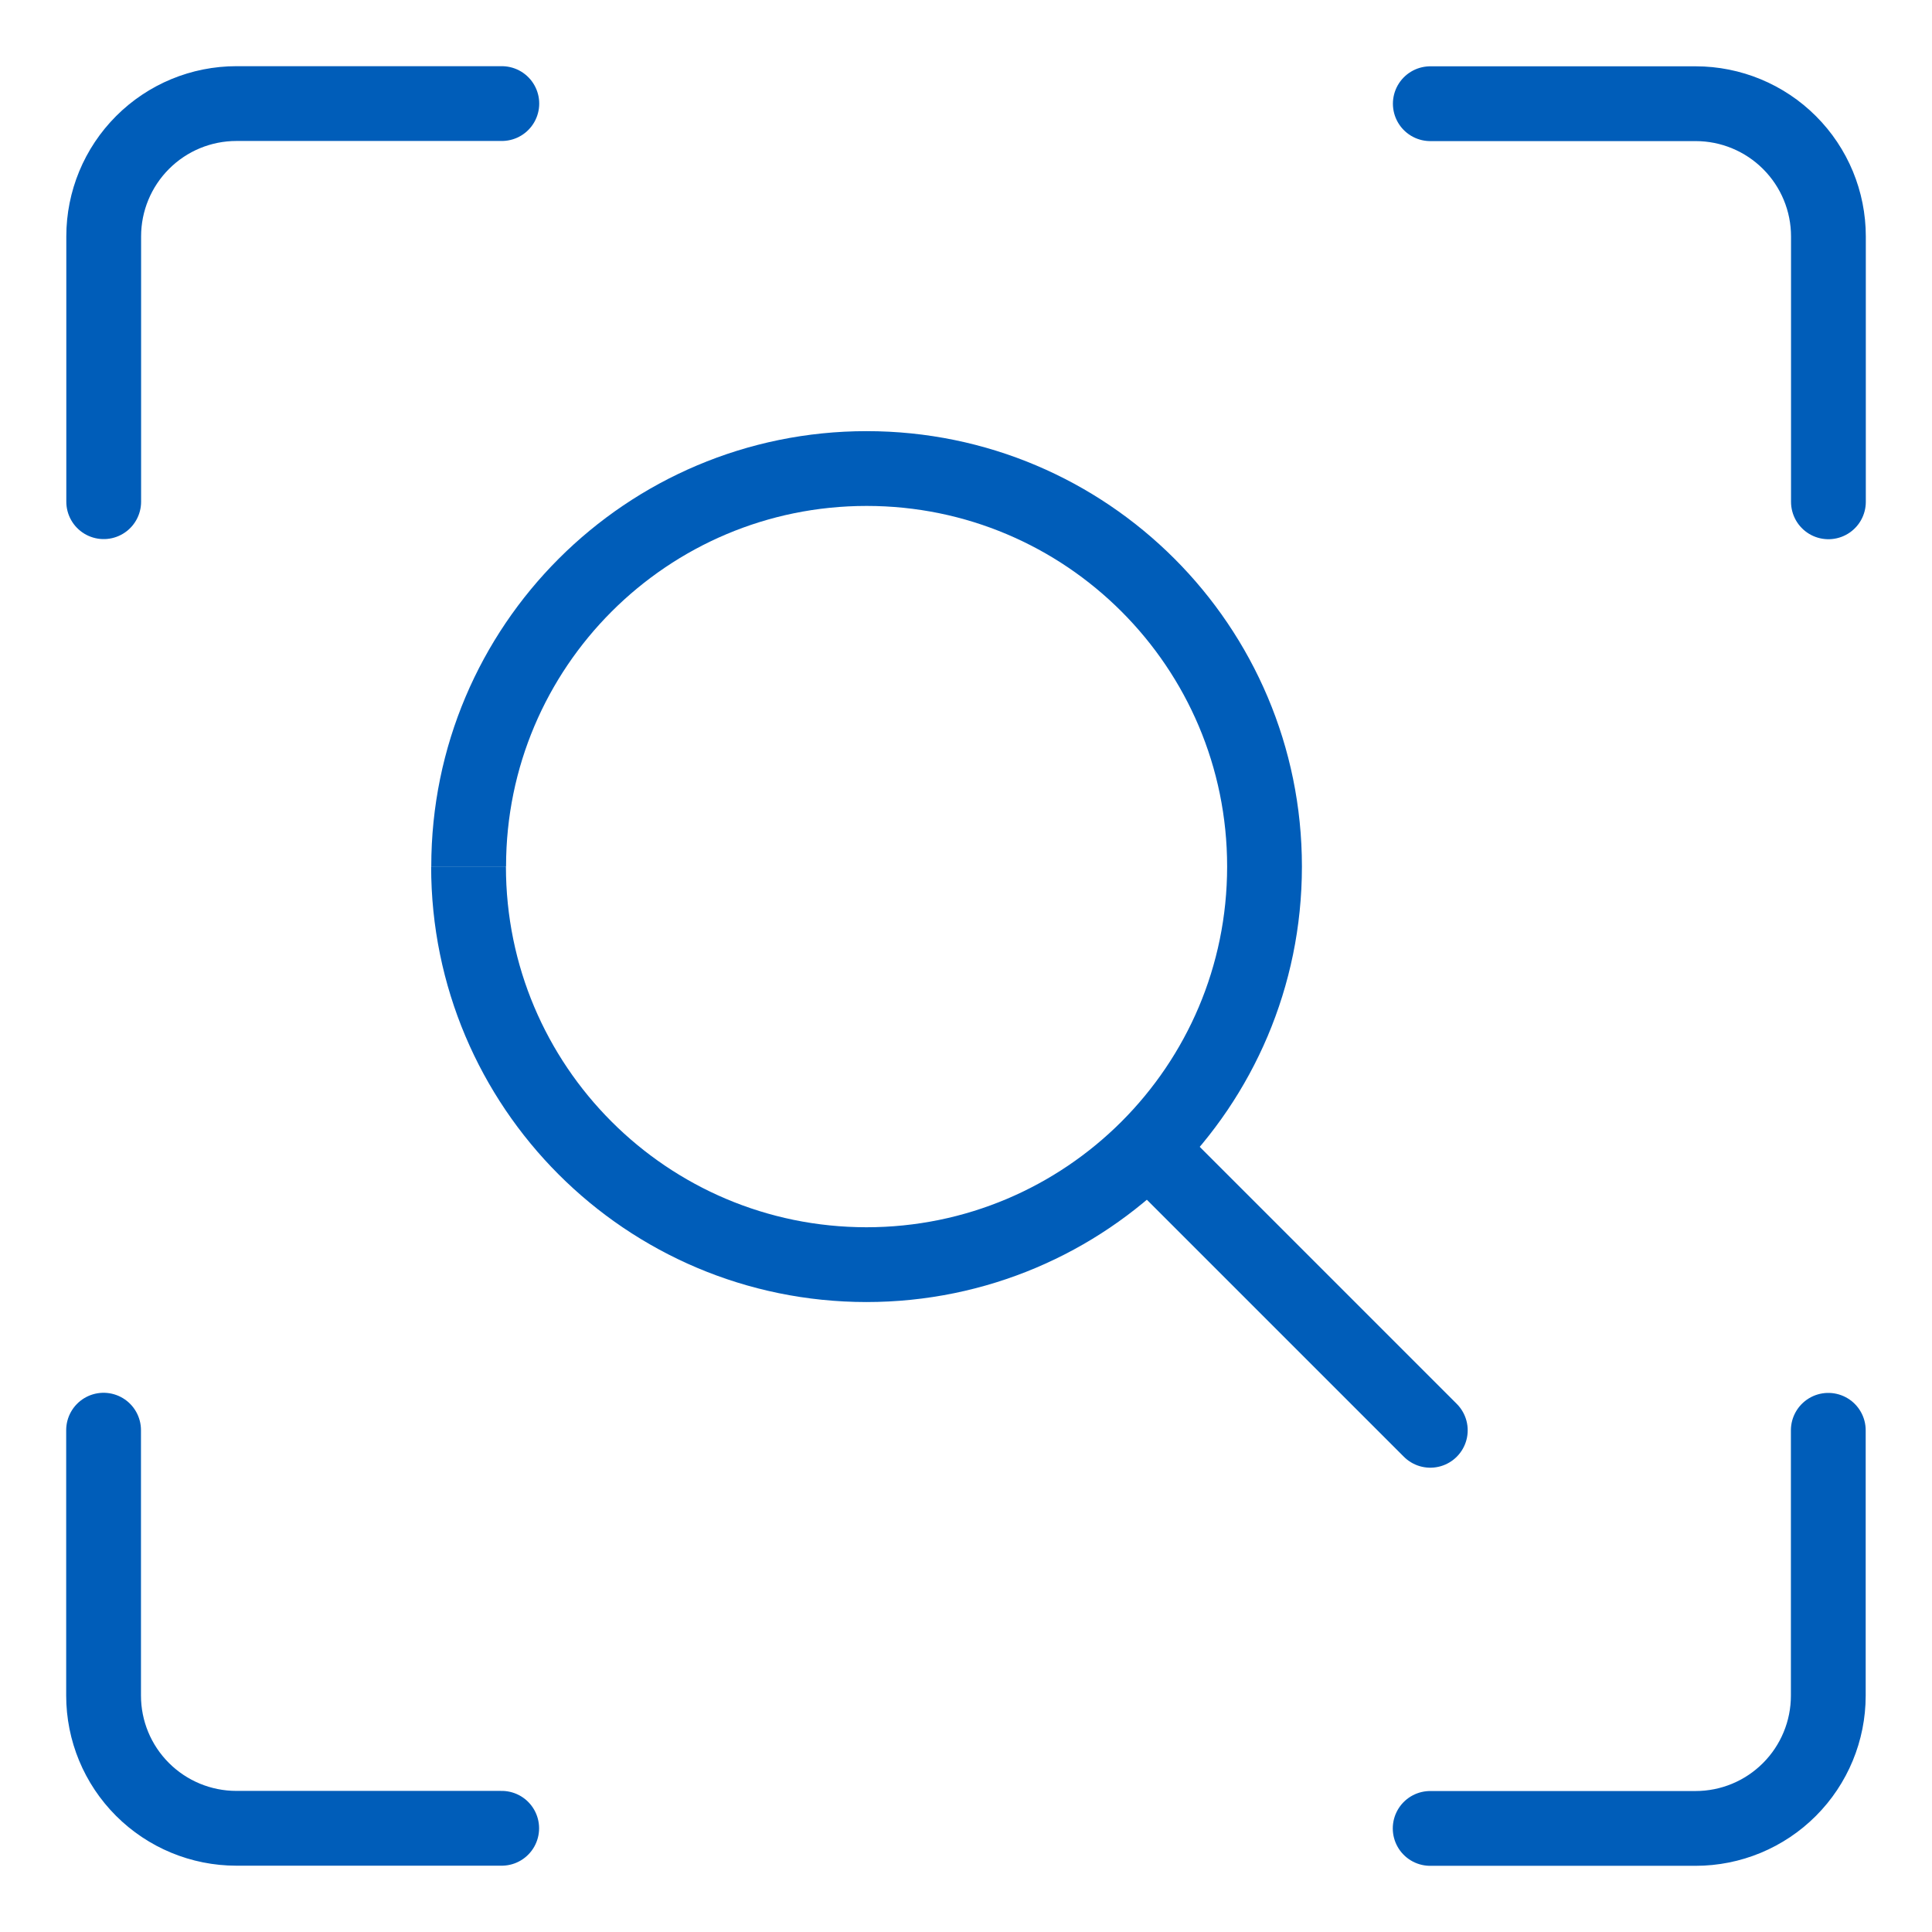
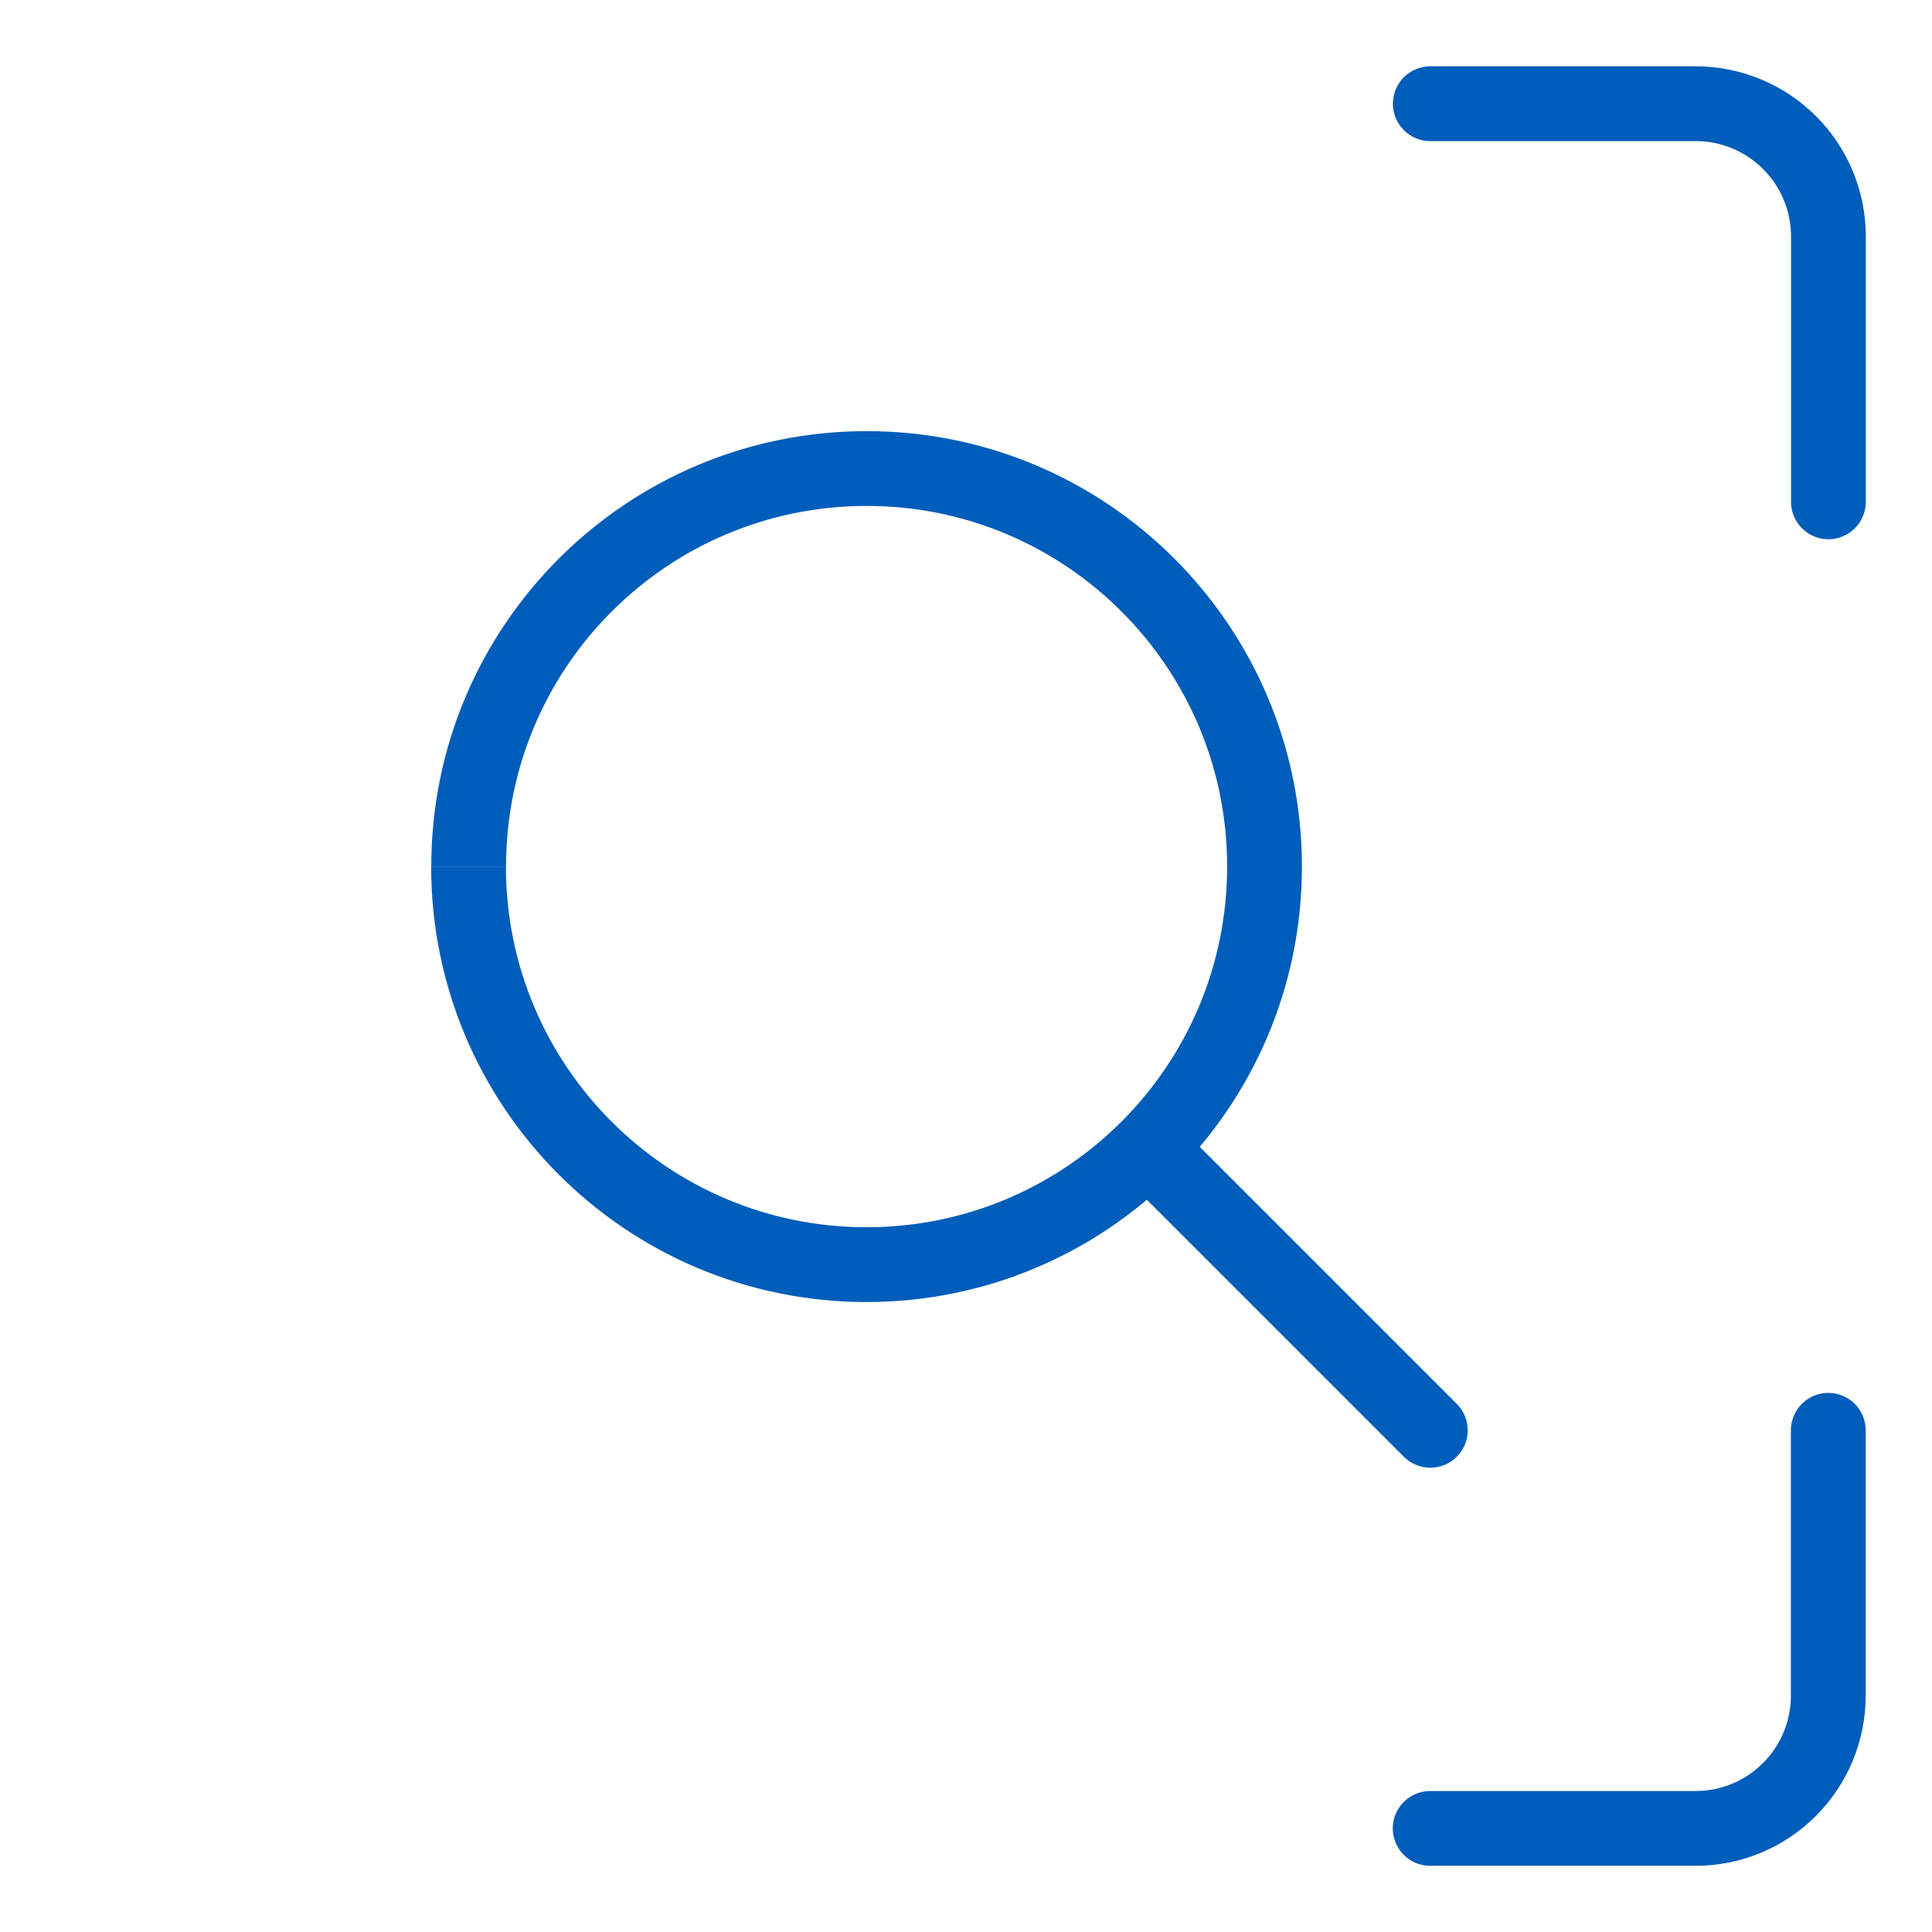
<svg xmlns="http://www.w3.org/2000/svg" id="Ebene_2" data-name="Ebene 2" width="155" height="155" viewBox="0 0 155 155">
  <defs>
    <style>
      .cls-1 {
        stroke-width: 0px;
      }

      .cls-1, .cls-2, .cls-3 {
        fill: none;
      }

      .cls-2 {
        stroke-linecap: round;
        stroke-linejoin: round;
      }

      .cls-2, .cls-3 {
        stroke: #005db9;
        stroke-width: 6px;
      }
    </style>
  </defs>
  <g id="Search-Visual--Streamline-Core.svg">
    <g>
      <rect class="cls-1" width="155" height="155" />
      <g id="search-visual">
        <path id="Vector" class="cls-2" d="M146.68,114.75v21.29c0,2.82-1.12,5.53-3.12,7.53s-4.7,3.12-7.53,3.12h-21.29" />
        <path id="Vector_2" data-name="Vector 2" class="cls-2" d="M114.75,8.32h21.29c2.82,0,5.53,1.12,7.53,3.12,2,2,3.12,4.7,3.12,7.53v21.29" />
-         <path id="Vector_3" data-name="Vector 3" class="cls-2" d="M8.32,40.25v-21.29c0-2.82,1.12-5.53,3.12-7.53,2-2,4.7-3.12,7.53-3.12h21.29" />
-         <path id="Vector_4" data-name="Vector 4" class="cls-2" d="M40.25,146.68h-21.29c-2.82,0-5.53-1.12-7.53-3.12-2-2-3.12-4.7-3.12-7.53v-21.29" />
        <path id="Ellipse_1174" data-name="Ellipse 1174" class="cls-3" d="M37.59,69.52c0,17.63,14.28,31.93,31.92,31.94,17.63,0,31.93-14.28,31.94-31.92v-.02c0-17.63-14.29-31.93-31.92-31.93-17.63,0-31.93,14.29-31.93,31.92h0" />
        <path id="Vector_2507" data-name="Vector 2507" class="cls-2" d="M93.46,93.46l21.29,21.29" />
      </g>
    </g>
  </g>
</svg>